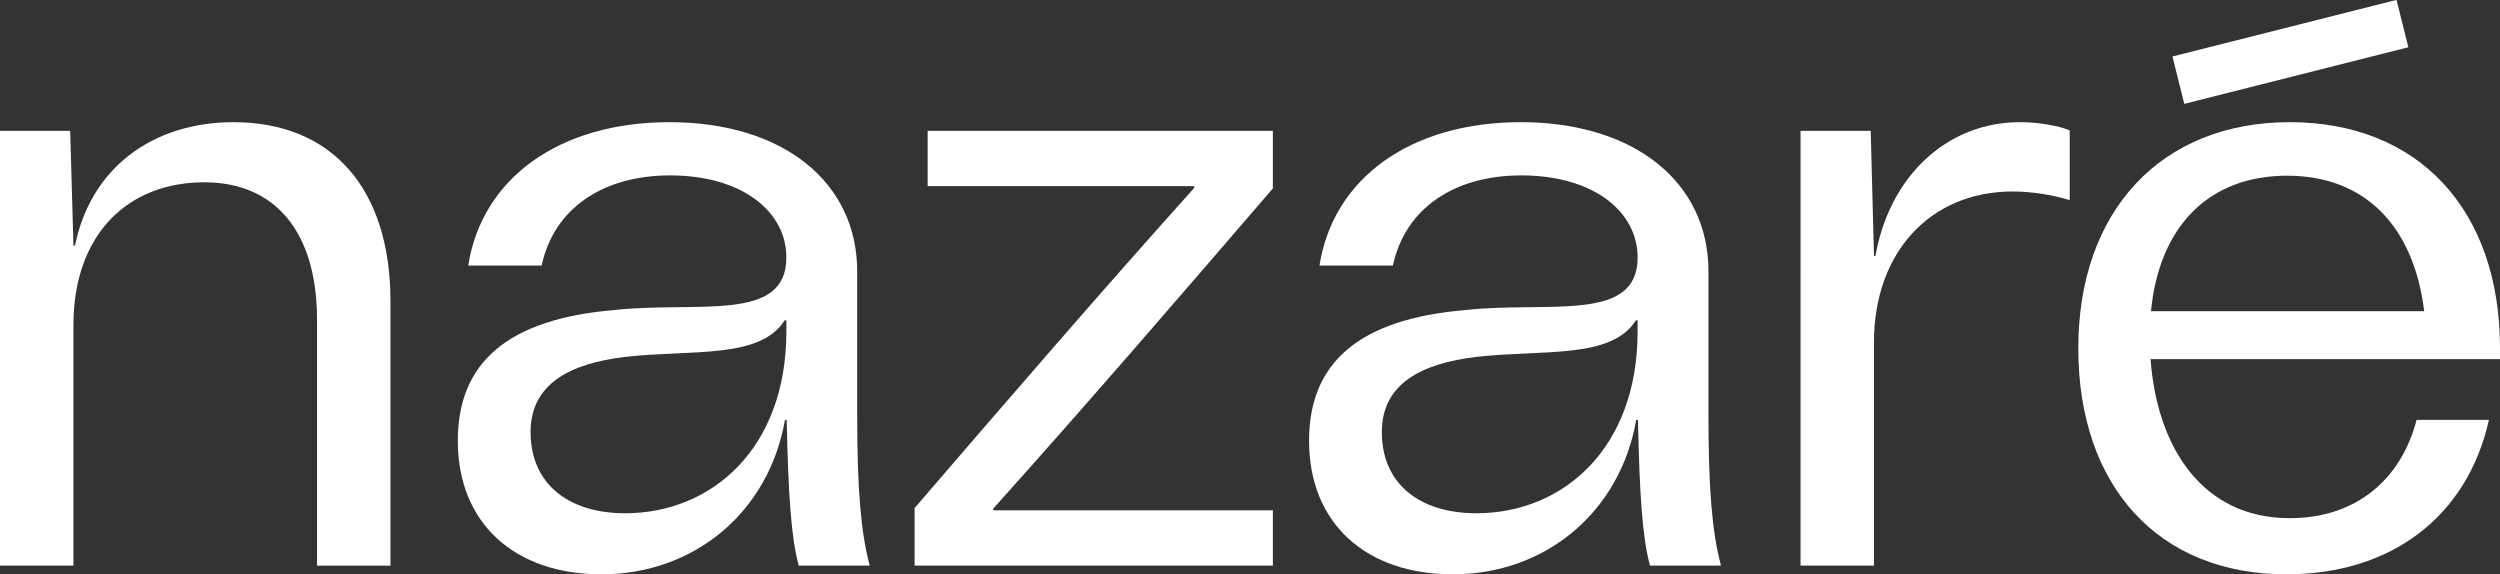
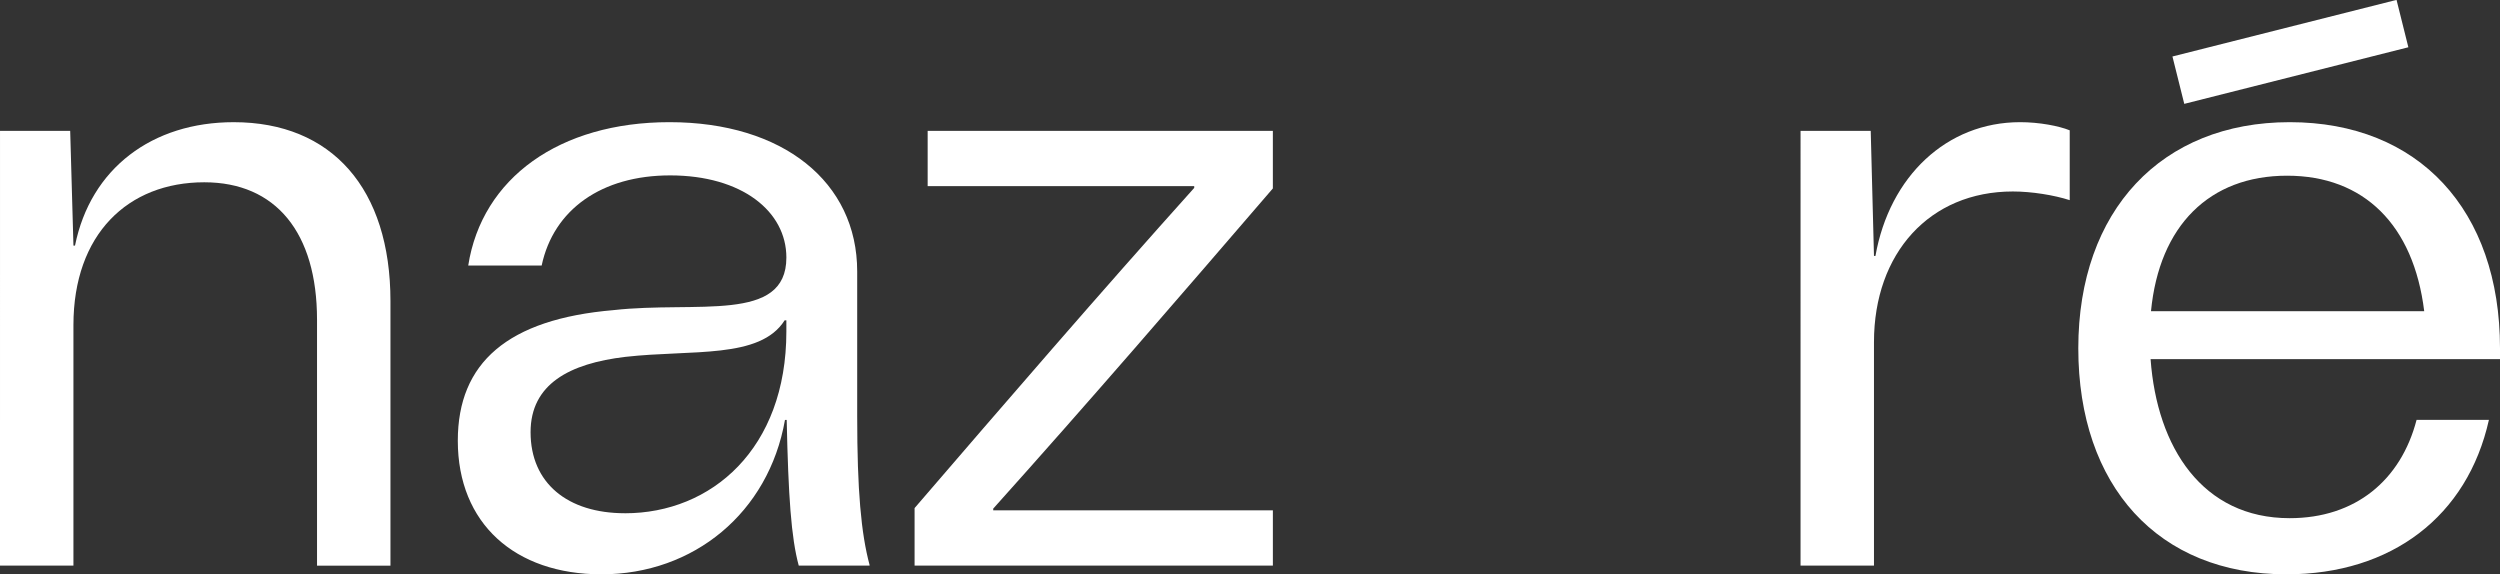
<svg xmlns="http://www.w3.org/2000/svg" width="222" height="51" viewBox="0 0 222 51" fill="none">
  <rect x="0" y="0" width="222" height="51" fill="#333333" stroke="none" />
  <path d="M0.001 11.622H6.233L6.522 21.808H6.661C8.048 14.936 13.528 10.85 20.748 10.85C29.473 10.85 34.673 16.756 34.673 26.742V50.229H28.152V28.395C28.152 20.648 24.485 16.187 18.139 16.187C11.362 16.187 6.521 20.792 6.521 28.874V50.228H0L0.001 11.622Z" fill="white" />
  <path d="M53.401 50.999C45.727 50.999 40.653 46.49 40.653 39.137C40.653 32.212 45.081 28.338 54.485 27.538C61.858 26.711 69.83 28.712 69.83 22.87C69.83 18.759 65.869 15.575 59.505 15.575C53.429 15.575 49.153 18.605 48.099 23.582H41.578C42.795 15.812 49.686 10.849 59.447 10.849C69.526 10.849 76.119 16.162 76.119 24.102V36.942C76.119 43.573 76.466 47.355 77.218 50.169V50.227H70.929C70.254 47.742 70.004 44.043 69.859 37.293H69.706C68.251 45.53 61.61 51 53.402 51L53.401 50.999ZM55.497 45.578C63.176 45.578 69.829 39.858 69.829 29.437V28.447H69.675C67.486 31.911 61.441 31.022 55.538 31.689C50.562 32.276 47.115 34.112 47.115 38.378C47.115 42.901 50.398 45.576 55.498 45.576L55.497 45.578Z" fill="white" />
  <path d="M81.215 45.117C89.359 35.656 97.555 26.146 106.047 16.685V16.531H82.376V11.621H113.03V16.733C104.886 26.194 96.691 35.704 88.198 45.165V45.319H113.031V50.228H81.215V45.117Z" fill="white" />
-   <path d="M128.993 50.999C121.319 50.999 116.245 46.49 116.245 39.137C116.245 32.212 120.673 28.338 130.077 27.538C137.449 26.711 145.422 28.712 145.422 22.87C145.422 18.759 141.461 15.575 135.097 15.575C129.021 15.575 124.744 18.605 123.691 23.582H117.169C118.387 15.812 125.278 10.849 135.039 10.849C145.118 10.849 151.711 16.162 151.711 24.102V36.942C151.711 43.573 152.058 47.355 152.81 50.169V50.227H146.521C145.845 47.742 145.596 44.043 145.451 37.293H145.297C143.842 45.53 137.201 51 128.993 51L128.993 50.999ZM131.088 45.578C138.768 45.578 145.42 39.858 145.42 29.437V28.447H145.267C143.077 31.911 137.032 31.022 131.129 31.689C126.153 32.276 122.707 34.112 122.707 38.378C122.707 42.901 125.99 45.576 131.089 45.576L131.088 45.578Z" fill="white" />
  <path d="M159.889 11.621H166.12L166.409 22.727H166.54C167.791 15.656 172.871 10.849 179.388 10.849C181.076 10.849 182.826 11.18 183.791 11.573V17.774C182.409 17.327 180.413 17.003 178.743 17.003C171.354 17.003 166.409 22.473 166.409 30.381V50.228H159.888L159.889 11.621Z" fill="white" />
  <path d="M190.972 31.892C191.54 39.737 195.581 46.014 203.319 46.014C209.169 46.014 213.198 42.64 214.592 37.285H221.016C219.106 45.843 212.374 51 203.029 51C191.648 51 184.553 43.162 184.553 30.924C184.553 18.687 191.945 10.849 203.324 10.849C214.762 10.849 222 18.629 222 30.924V31.892H190.969H190.972ZM203.093 15.602C196.199 15.602 191.742 20.035 191.008 27.635H215.27C214.328 19.973 209.92 15.602 203.095 15.602H203.093Z" fill="white" />
  <rect width="20.515" height="4.337" transform="matrix(0.97 -0.245 0.242 0.97 192.913 5.016)" fill="white" />
</svg>